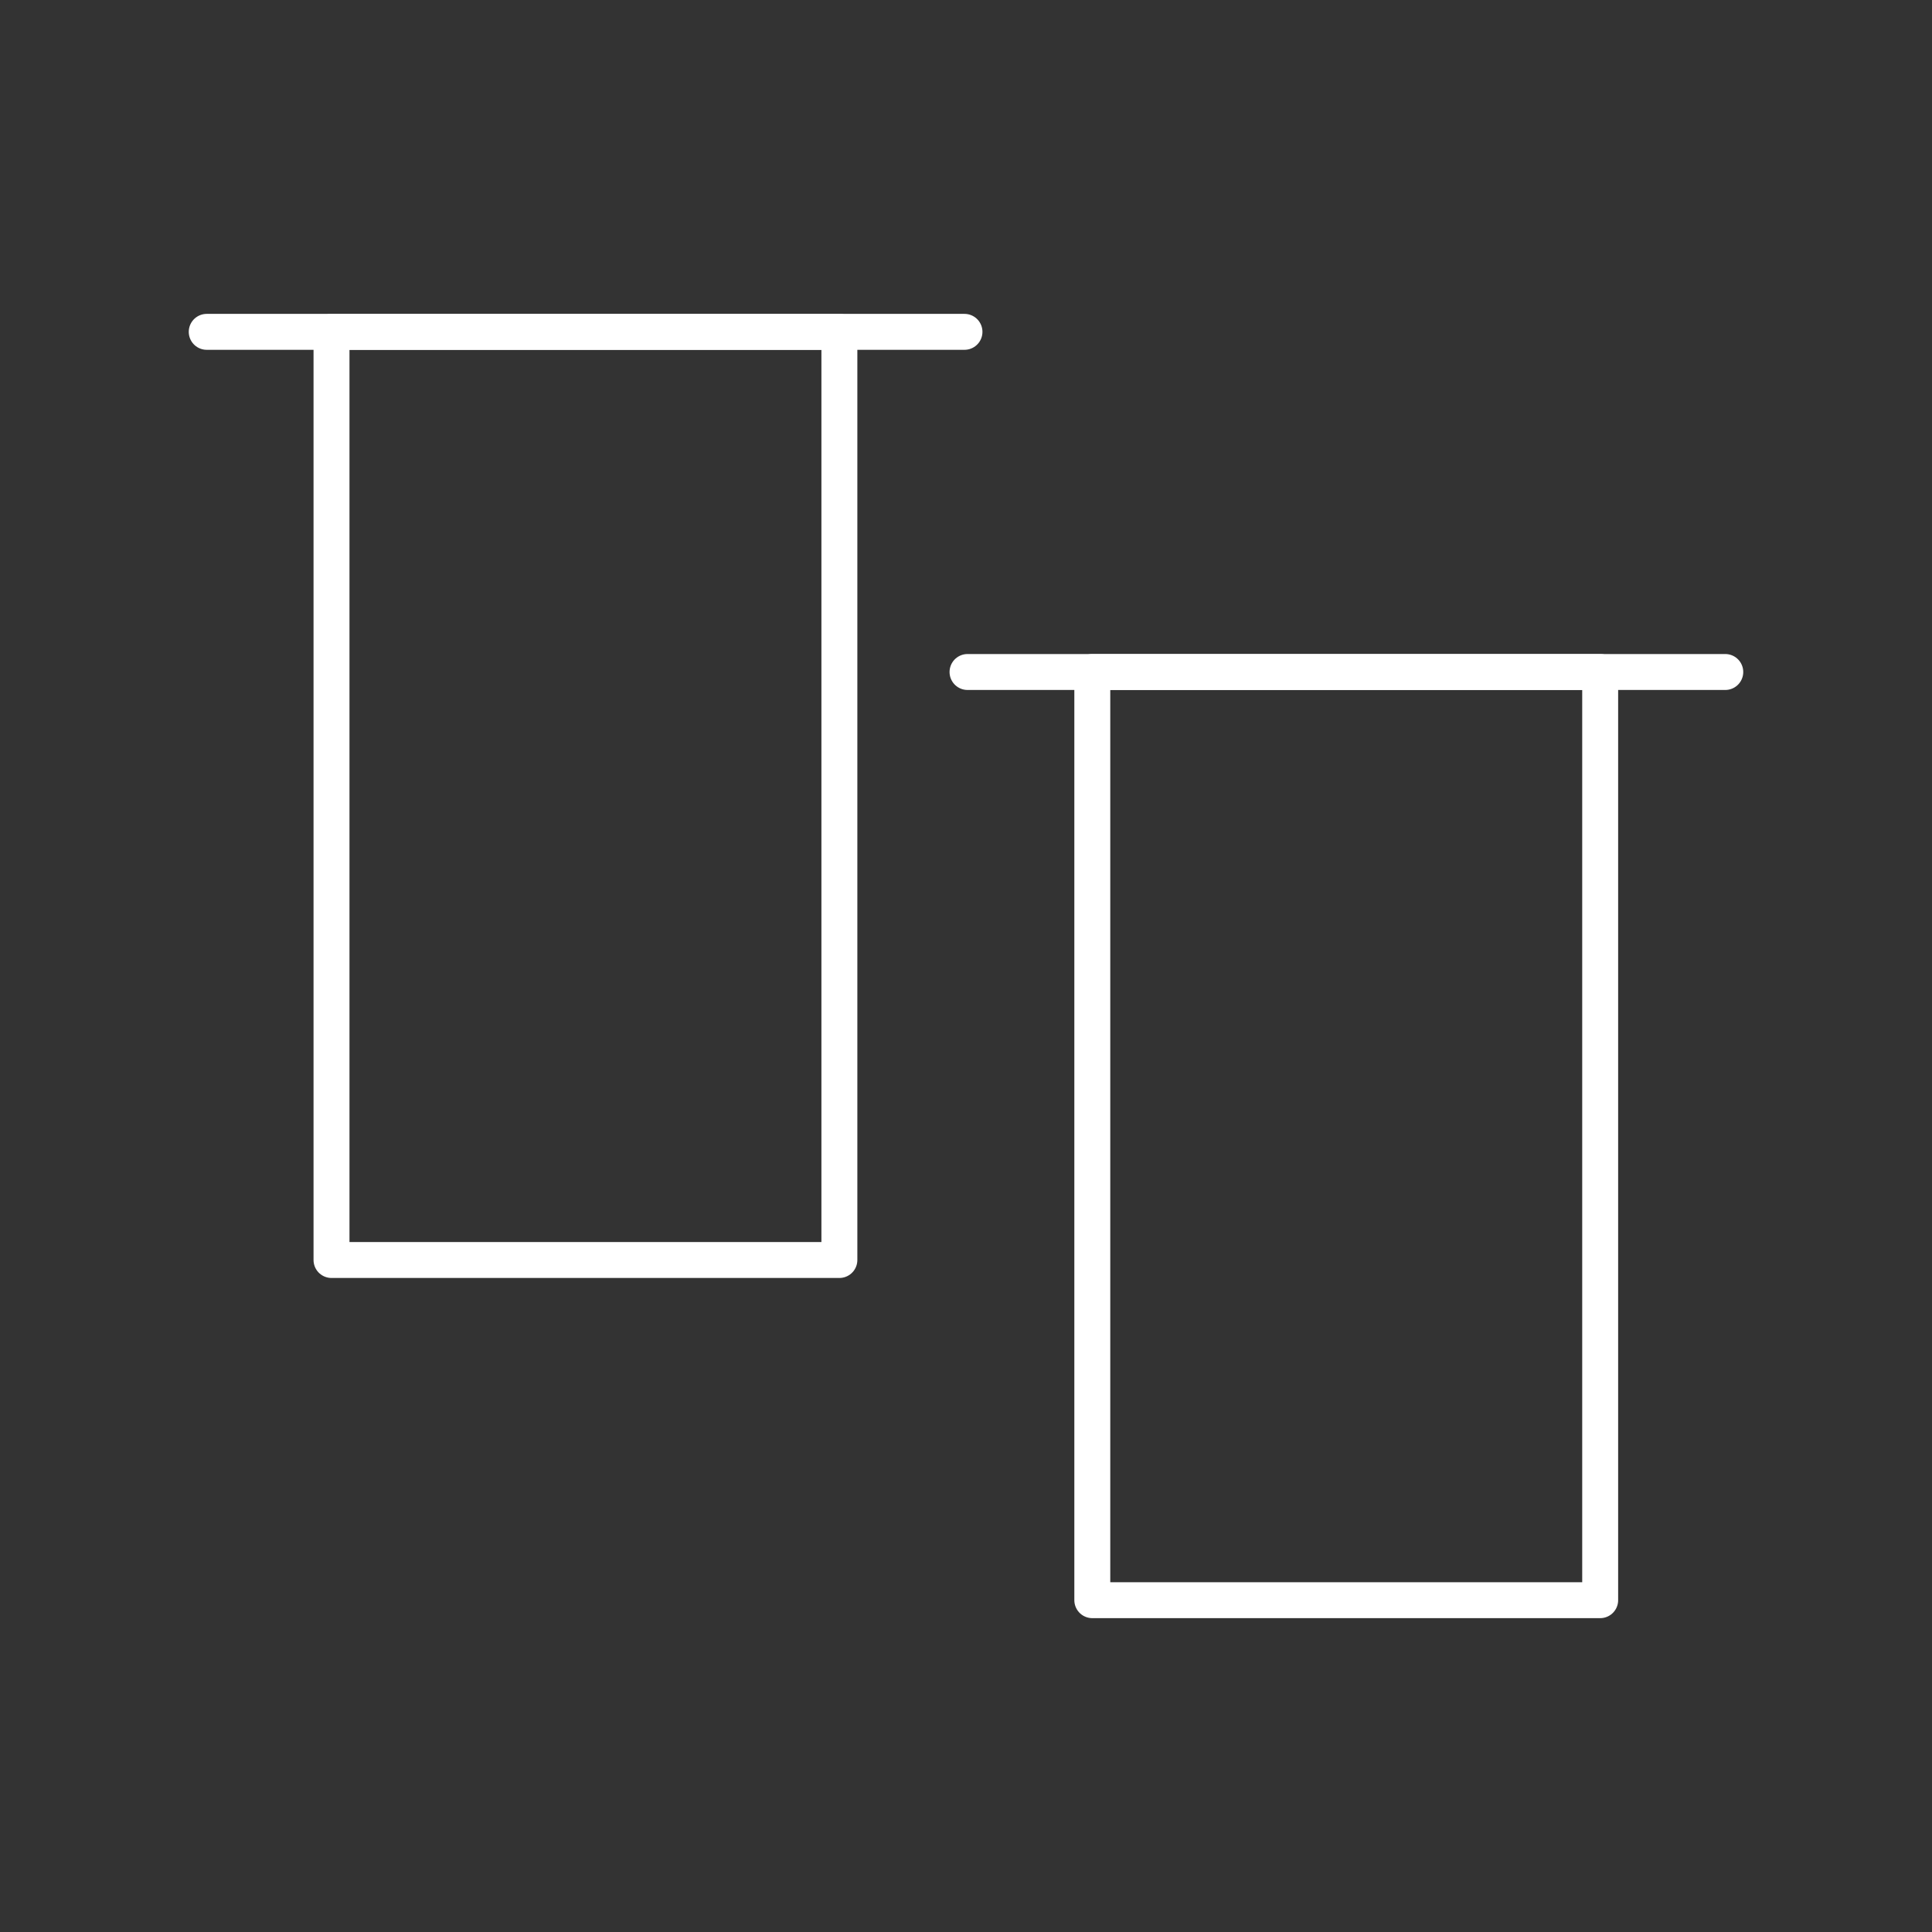
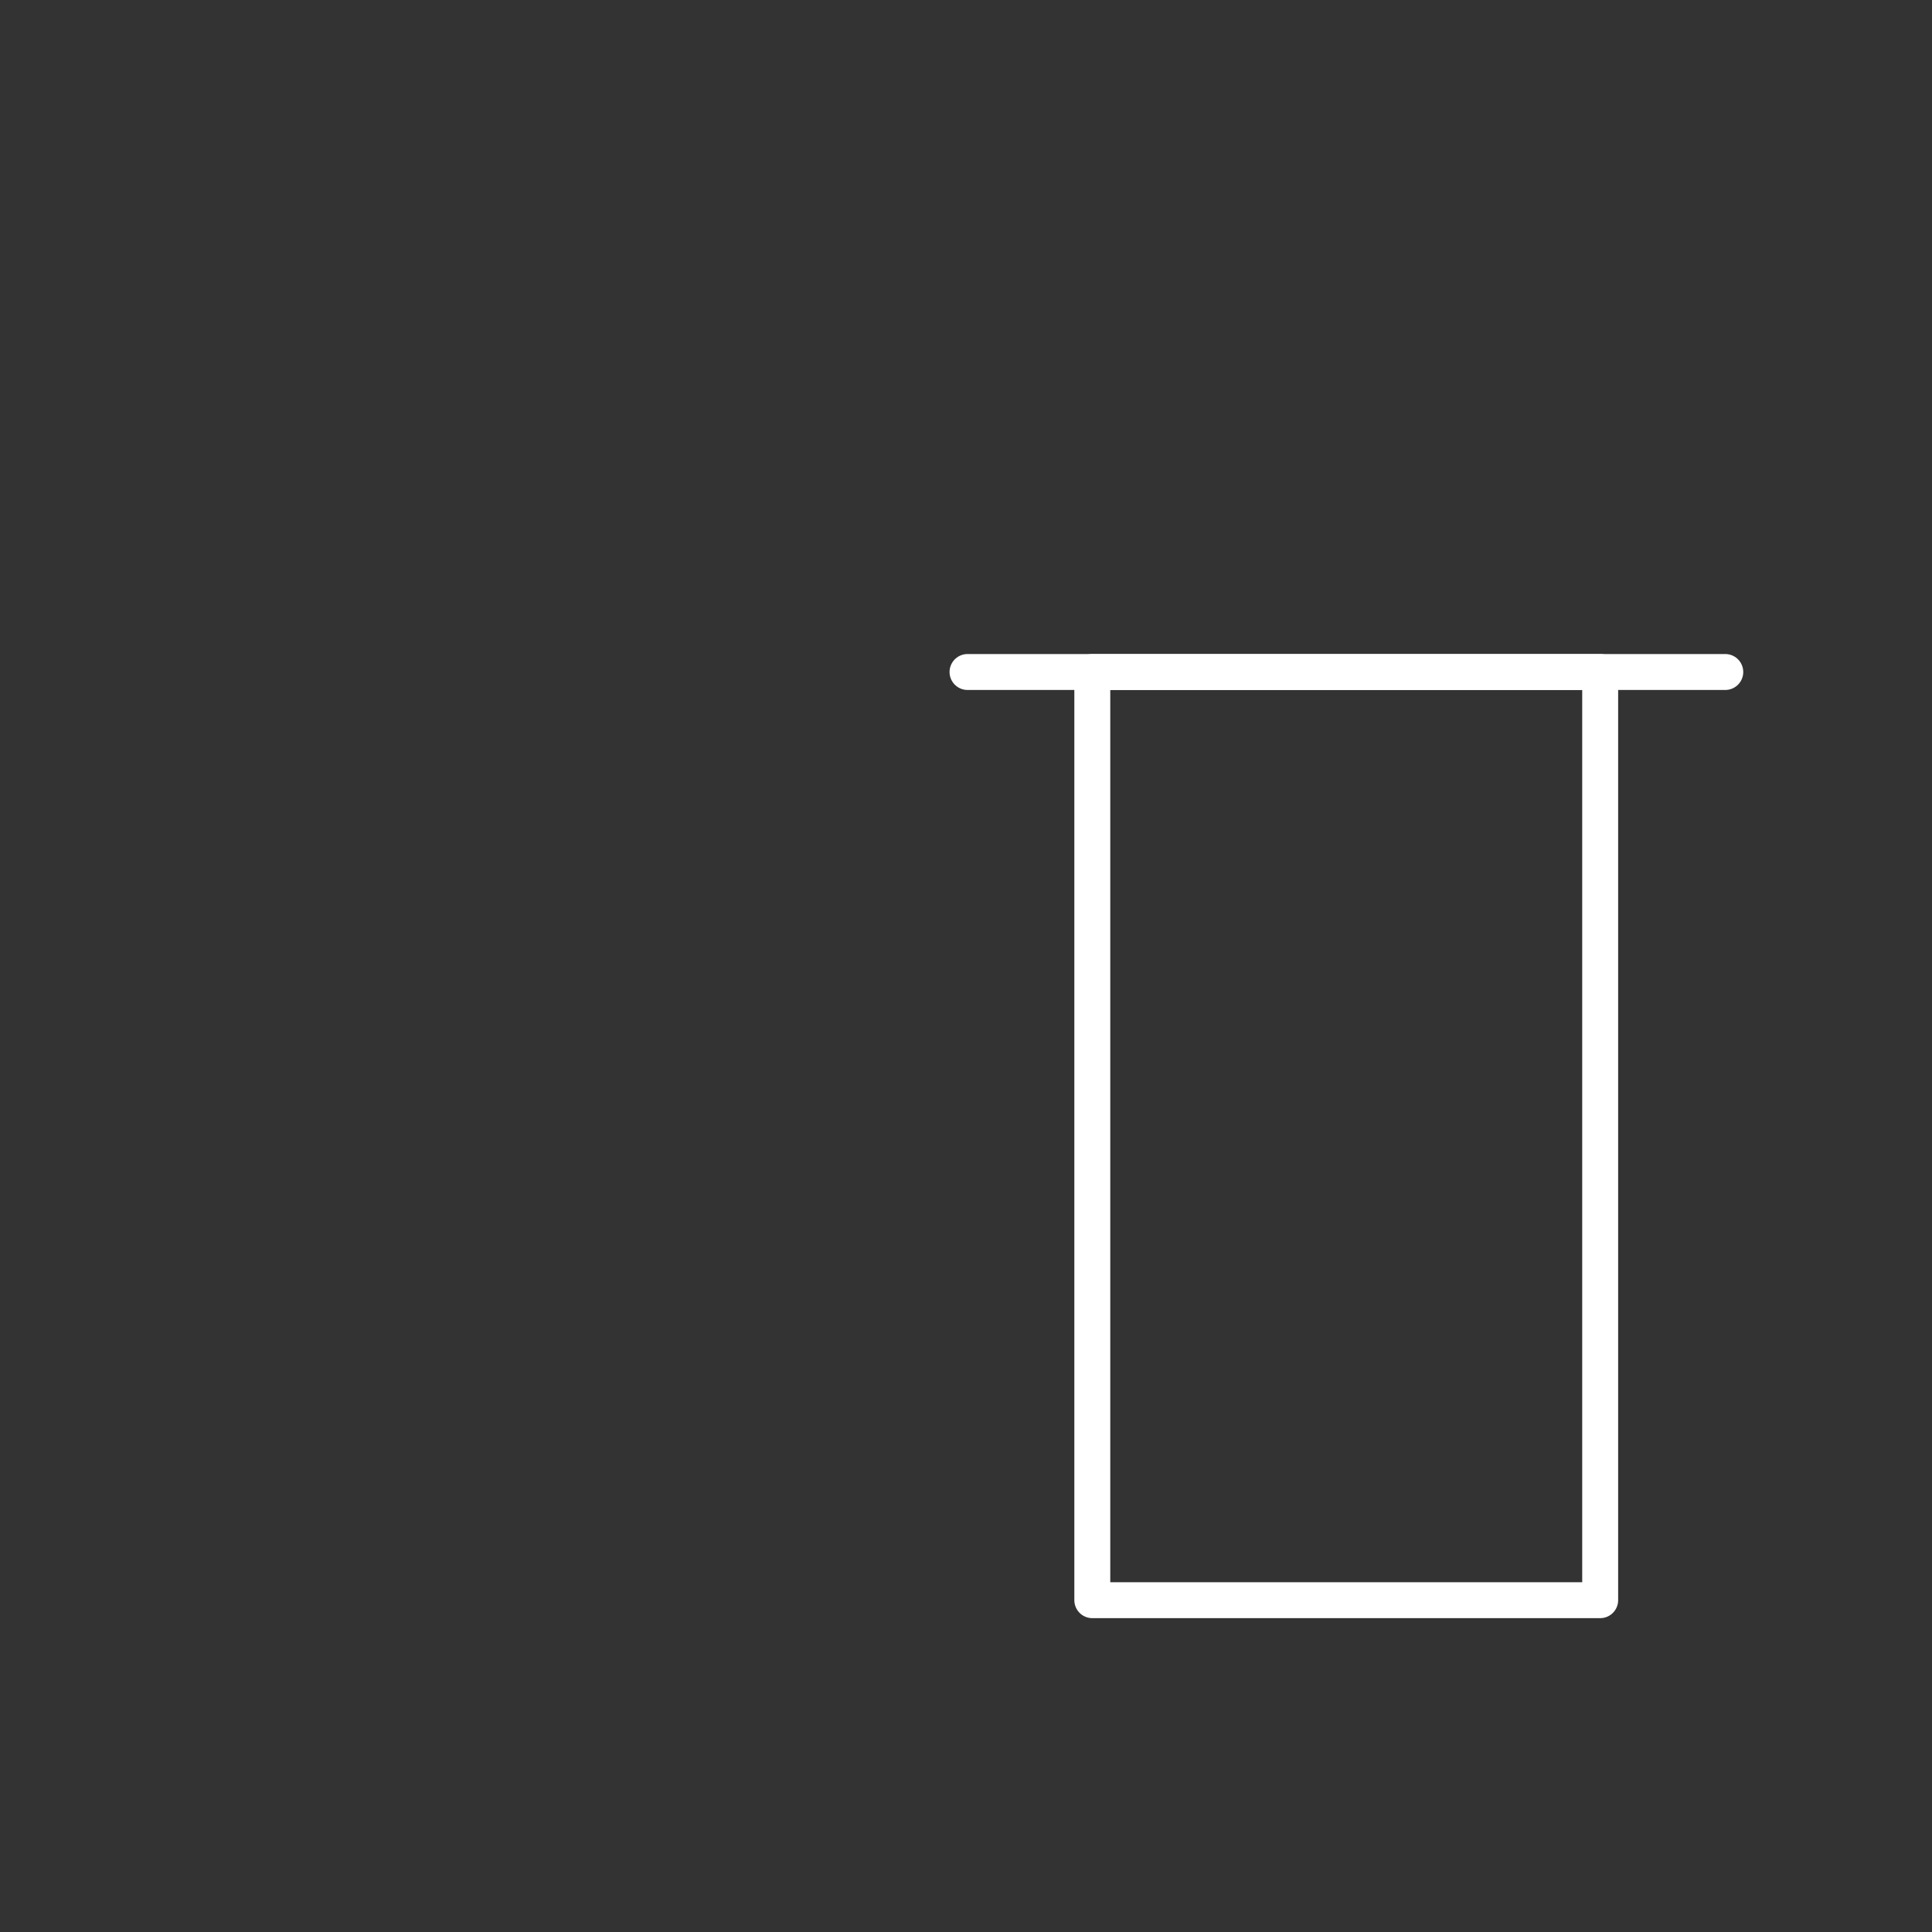
<svg xmlns="http://www.w3.org/2000/svg" width="80" height="80" viewBox="0 0 80 80" fill="none">
  <rect x="0" y="0" width="80" height="80" fill="#333333" stroke="none" />
-   <path d="M34.757 13.741H13.727V52.174H34.757V13.741Z" stroke="white" stroke-width="1.488" stroke-miterlimit="10" stroke-linecap="round" stroke-linejoin="round" />
-   <path d="M8.56 13.741H39.937" stroke="white" stroke-width="1.488" stroke-miterlimit="10" stroke-linecap="round" stroke-linejoin="round" />
  <path d="M66.26 27.826H45.23V66.26H66.26V27.826Z" stroke="white" stroke-width="1.488" stroke-miterlimit="10" stroke-linecap="round" stroke-linejoin="round" />
  <path d="M40.063 27.826H71.44" stroke="white" stroke-width="1.488" stroke-miterlimit="10" stroke-linecap="round" stroke-linejoin="round" />
</svg>